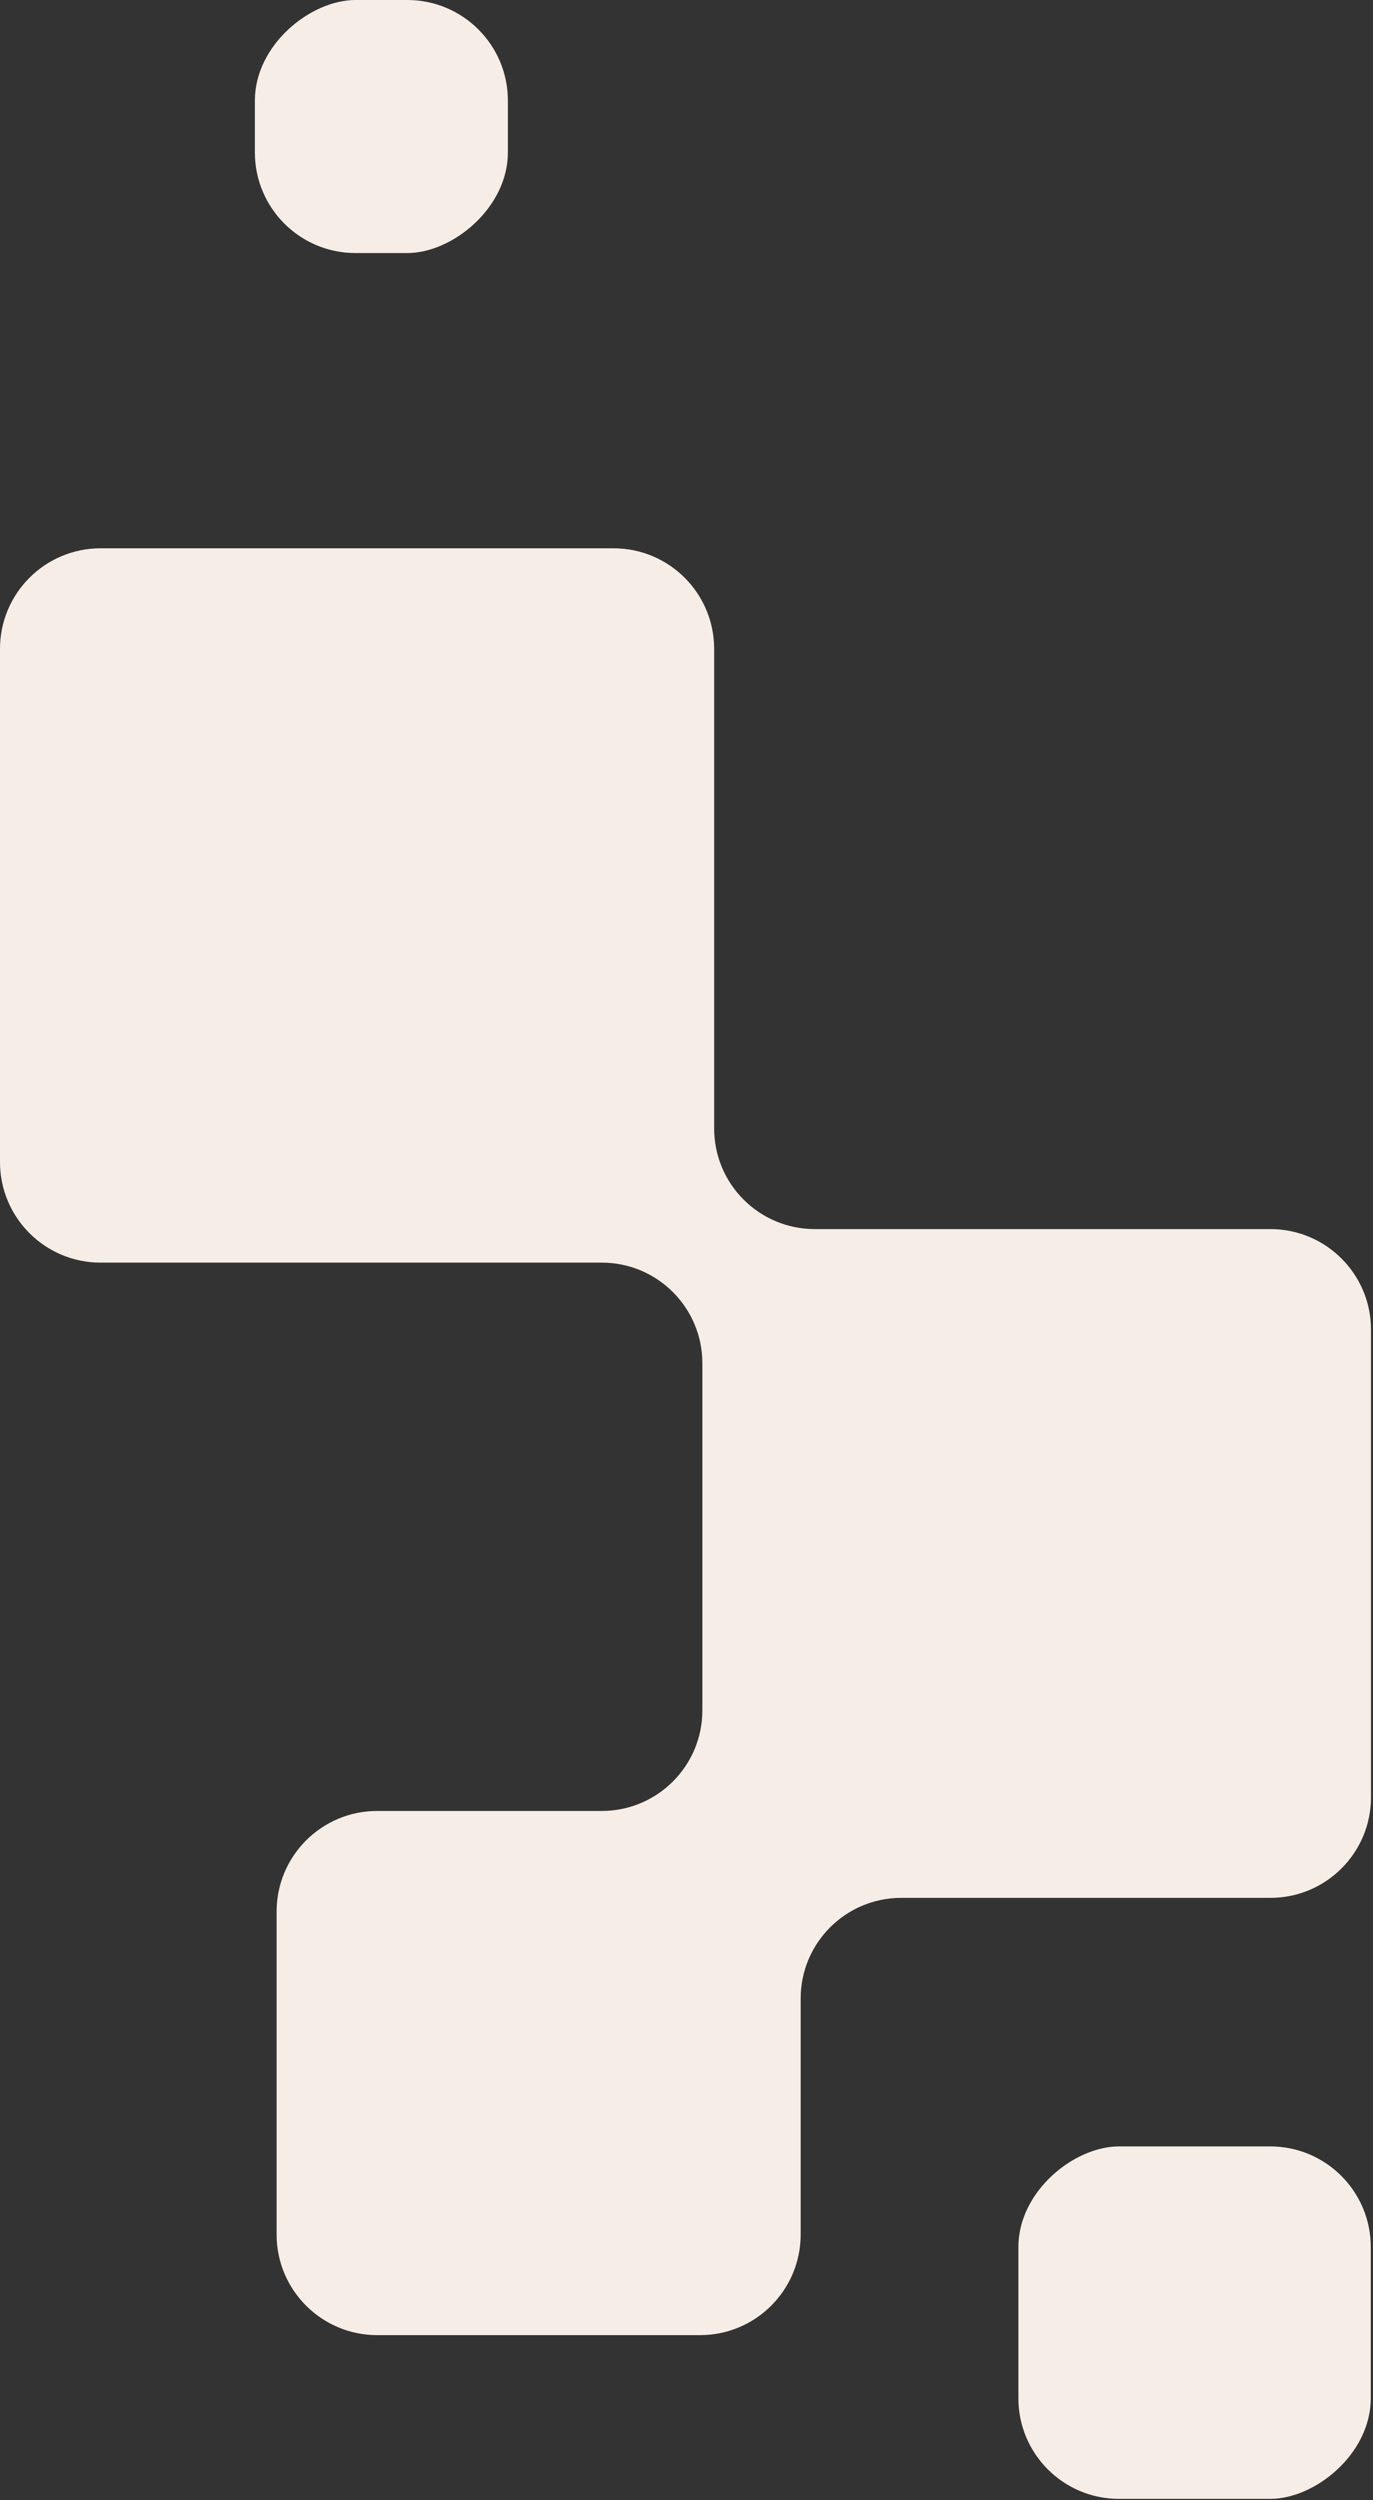
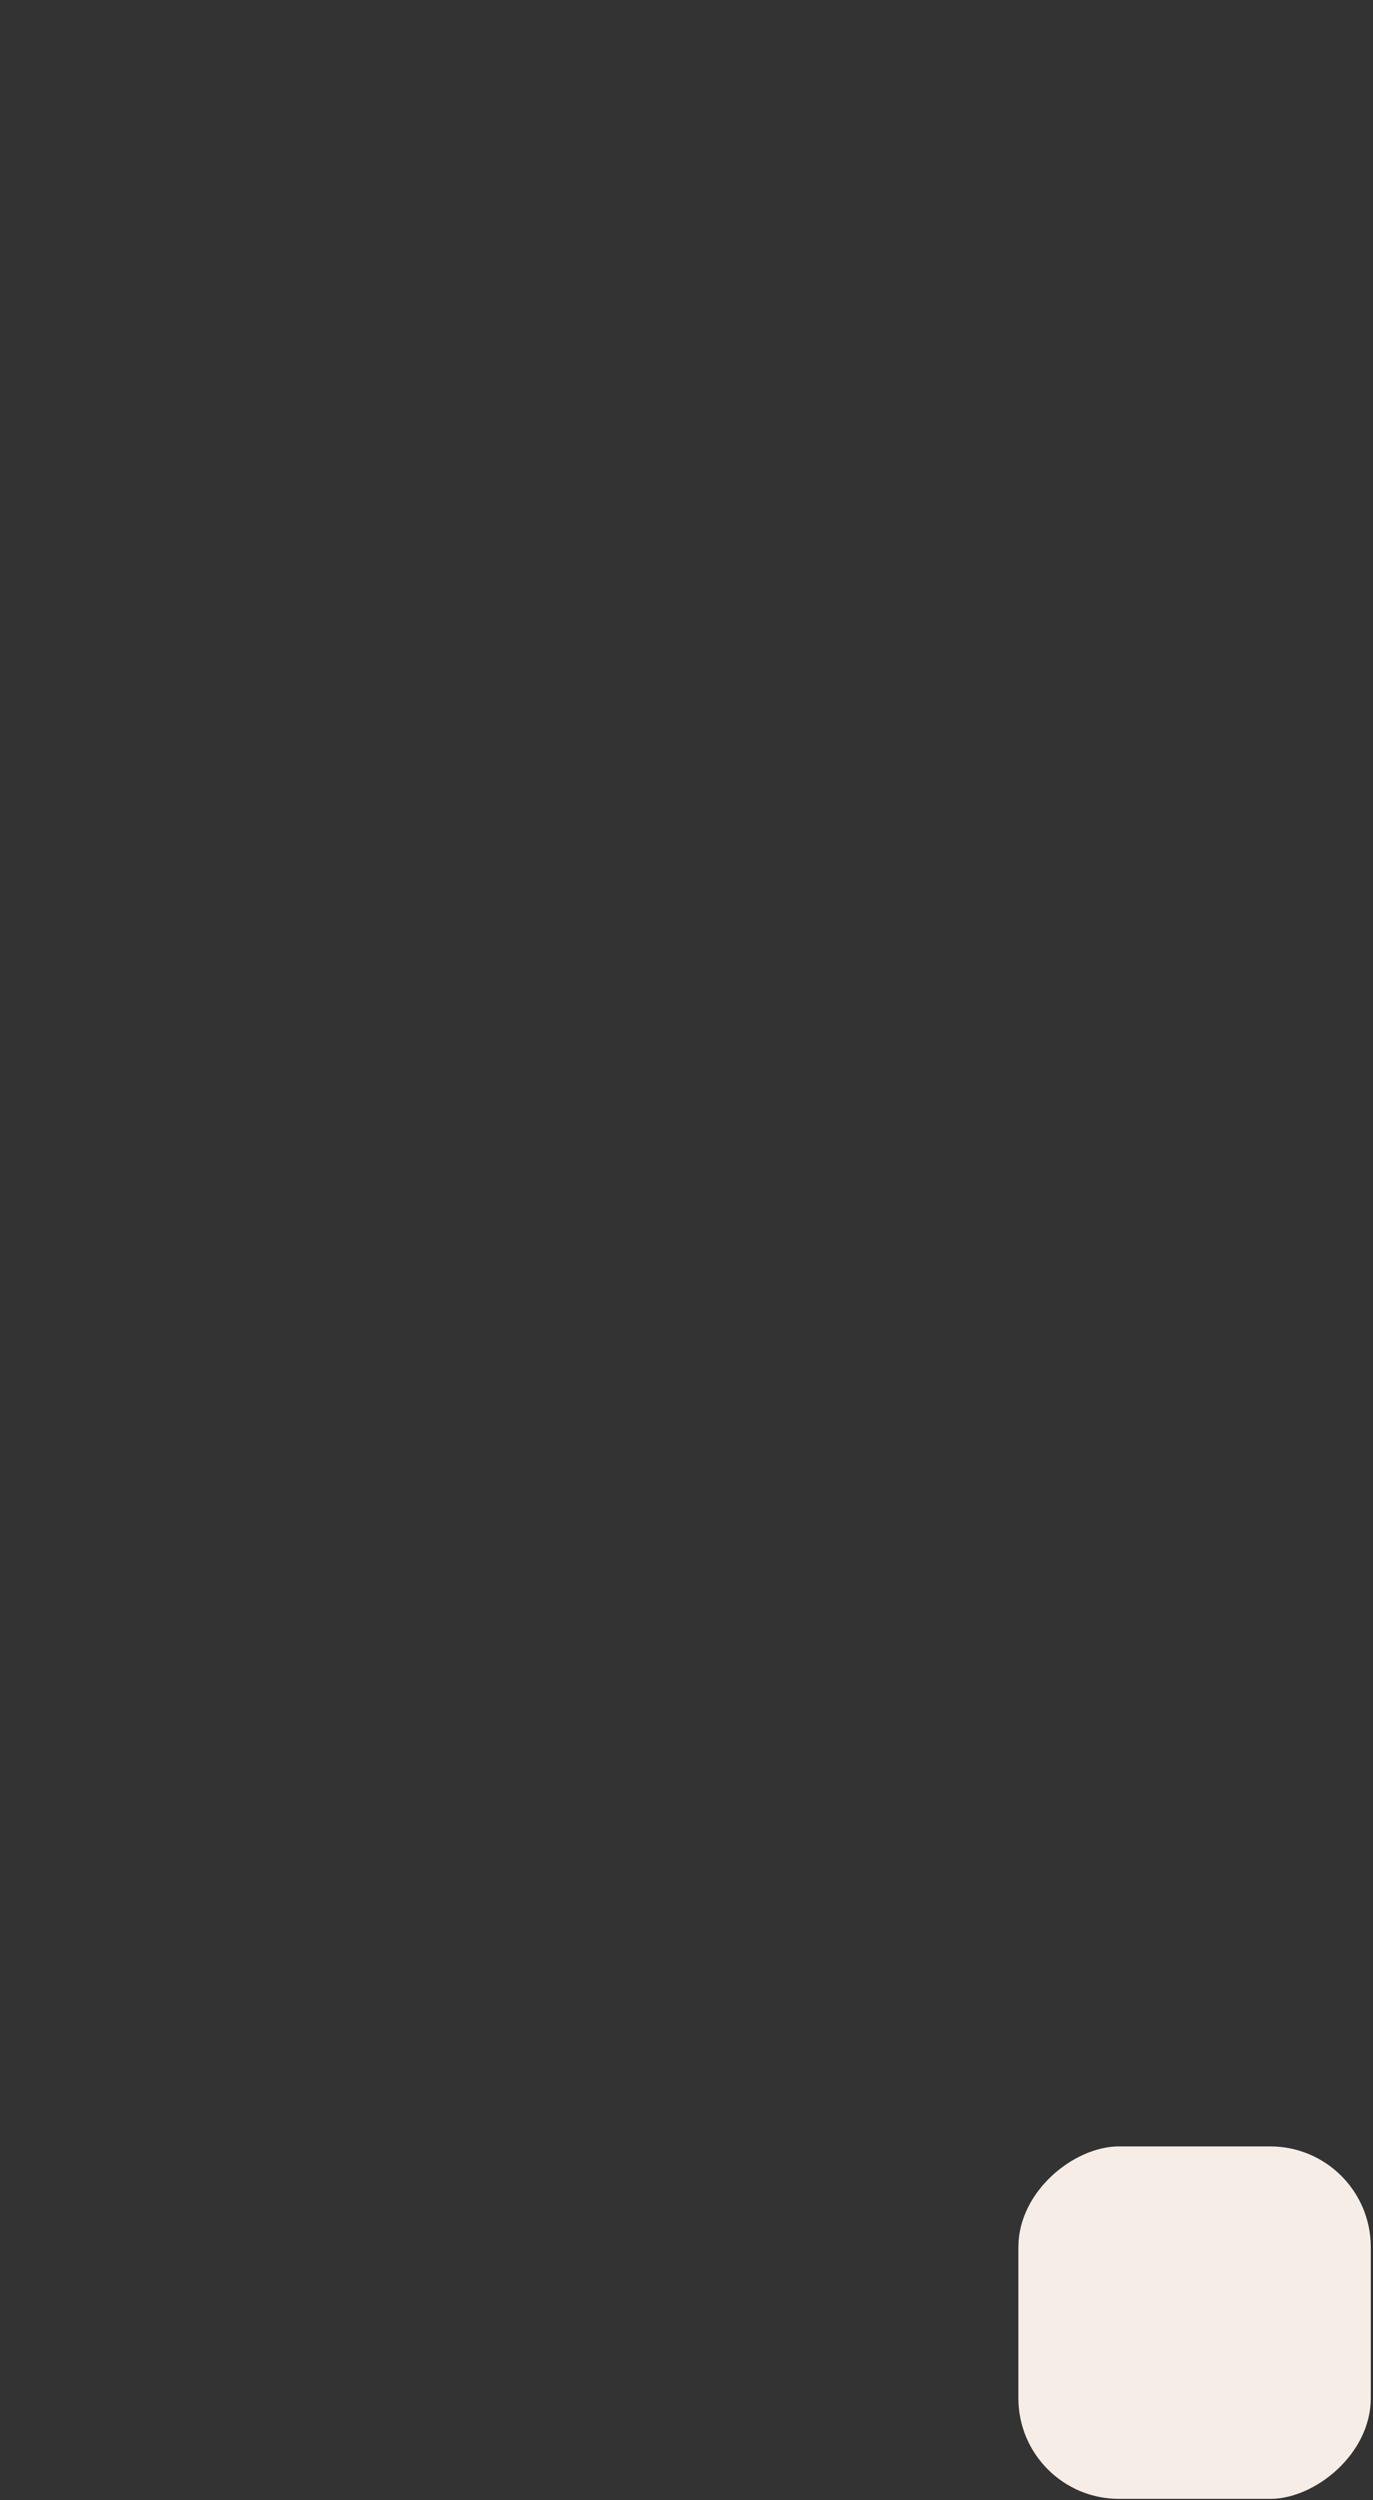
<svg xmlns="http://www.w3.org/2000/svg" fill="none" viewBox="0 0 273 497">
  <rect x="0" y="0" width="273" height="497" fill="#333333" stroke="none" />
-   <path fill="#F6EEE6" fill-rule="evenodd" d="M0 128.995c0-11.046 8.954-20 20-20h102c11.046 0 20 8.954 20 20v95.333c0 11.046 8.954 20 20 20h90.602c11.045 0 20 8.954 20 20v92.945c0 11.046-8.955 20-20 20H179.2c-11.045 0-20 8.955-20 20v46.923c0 11.045-8.954 20-20 20H75c-11.046 0-20-8.955-20-20v-64.201c0-11.046 8.954-20 20-20h44.656c11.046 0 20-8.954 20-20v-69c0-11.046-8.954-20-20-20H20c-11.046 0-20-8.954-20-20v-102Z" clip-rule="evenodd" />
  <rect width="70.066" height="70.066" x="202.492" y="496.746" fill="#F6EEE6" rx="20" transform="rotate(-90 202.492 496.746)" />
-   <rect width="50.304" height="50.304" x="50.68" y="50.304" fill="#F6EEE6" rx="20" transform="rotate(-90 50.68 50.304)" />
</svg>